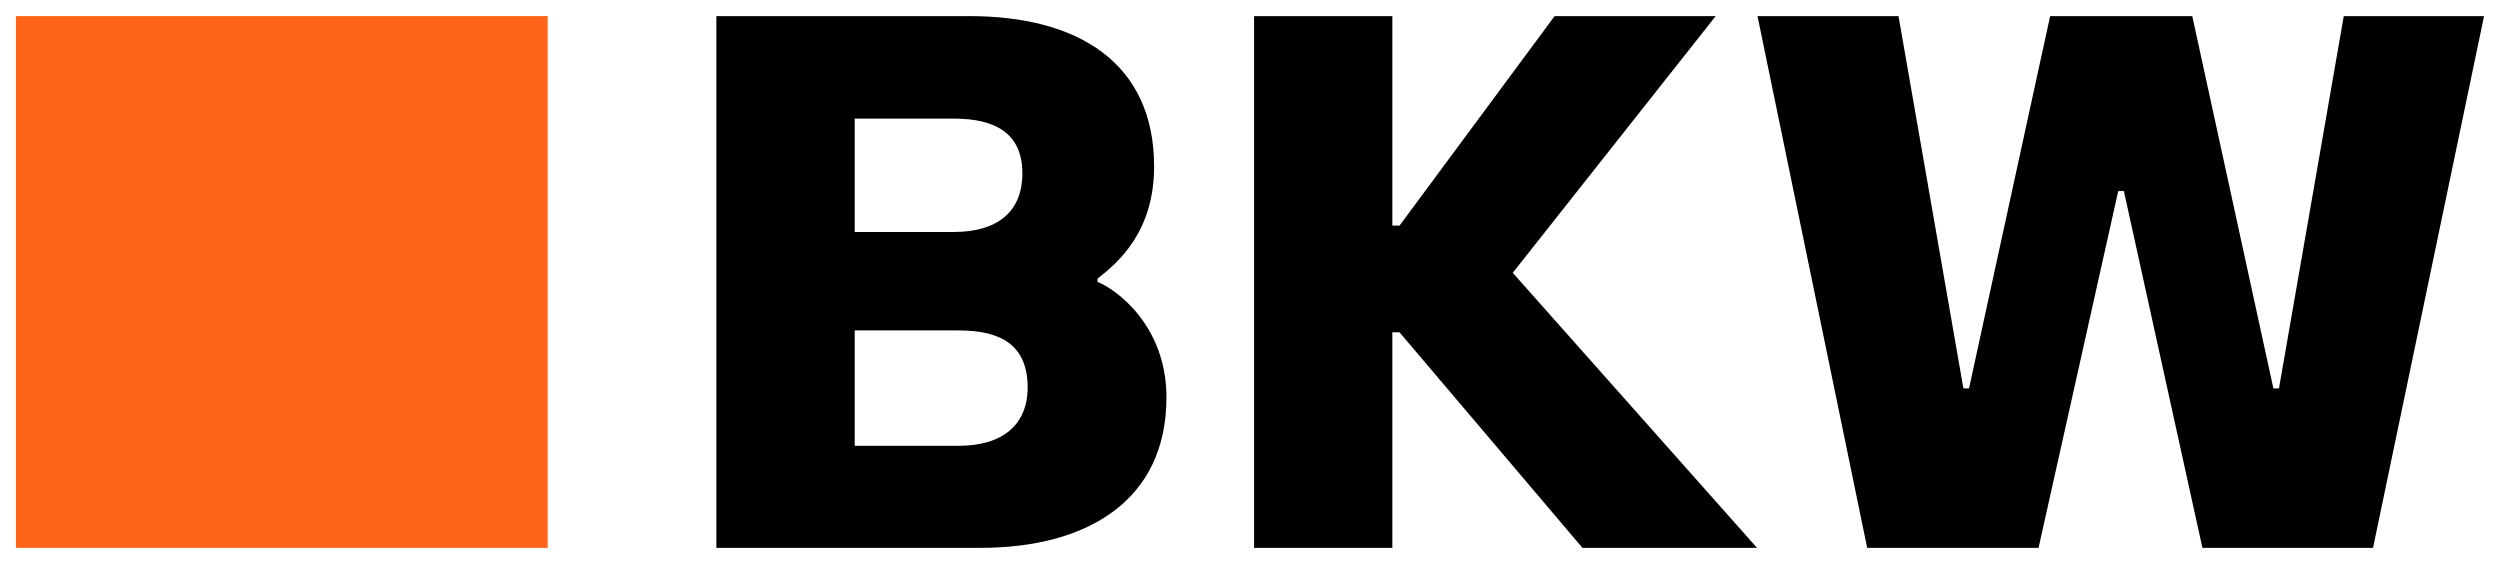
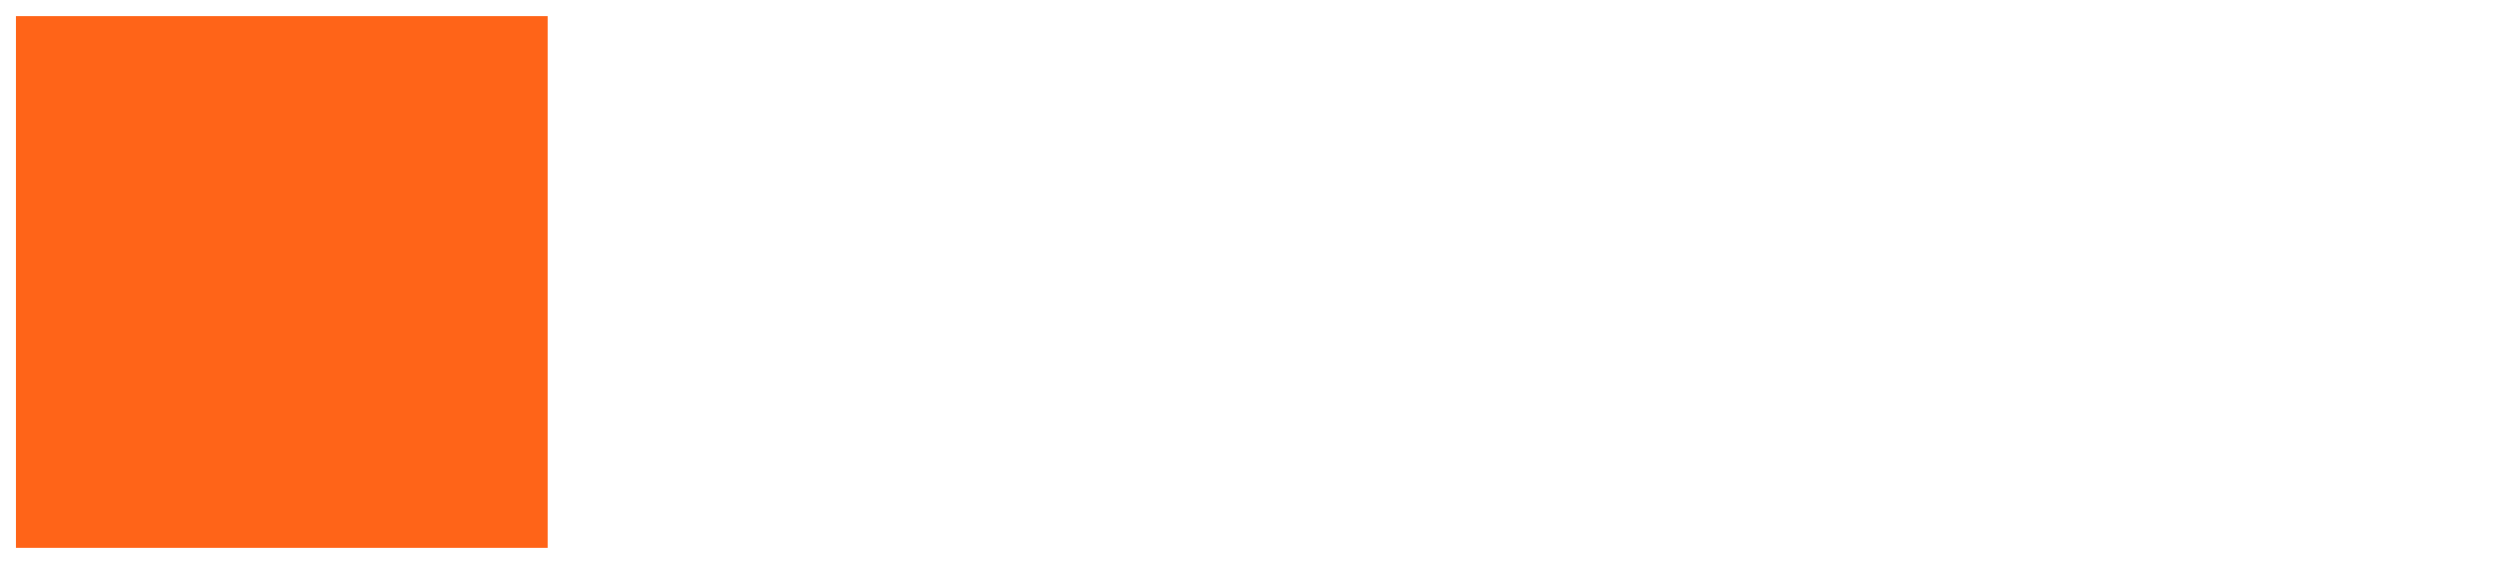
<svg xmlns="http://www.w3.org/2000/svg" id="svg69" version="1.1" width="1024" height="231" viewBox="-1.832 -1.832 287.129 64.735">
  <defs id="defs66" />
  <rect width="61.073" height="61.071" id="rect32" x="0" y="0" style="fill:#ff6418" />
-   <path id="path34" d="M 80.445,1.8027344e-5 V 61.07 h 30.342 c 12.27,0 21.35,-5.44 21.35,-17.277 0,-8.462 -6.038,-12.553 -7.918,-13.266 l 0.01,-0.387 c 2.379,-1.84 6.49,-5.393 6.49,-12.863 -2e-4,-12.051 -8.913,-17.277 -21.186,-17.277 z m 61.756,0 V 61.07 h 15.881 v -24.756 h 0.824 l 21.008,24.756 h 20.051 L 171.91,29.482 195.219,1.8027344e-5 h -18.5 L 158.906,24.061 h -0.824 V 1.8027344e-5 Z m 57.82,0 L 212.617,61.07 h 19.682 l 9.152,-40.979 h 0.648 l 9.021,40.979 h 19.596 l 12.748,-61.066 h -16.111 l -7.441,42.756 h -0.641 l -9.316,-42.756 h -16.326 l -9.316,42.756 h -0.644 L 216.217,0.004 Z M 96.332,11.771 h 11.385 c 4.702,0 7.871,1.644 7.871,6.287 0,4.459 -2.917,6.734 -7.871,6.734 H 96.332 Z m 0,24.328 h 11.949 c 4.787,0 7.914,1.644 7.914,6.551 0,4.272 -2.871,6.701 -7.914,6.701 H 96.332 Z" />
</svg>